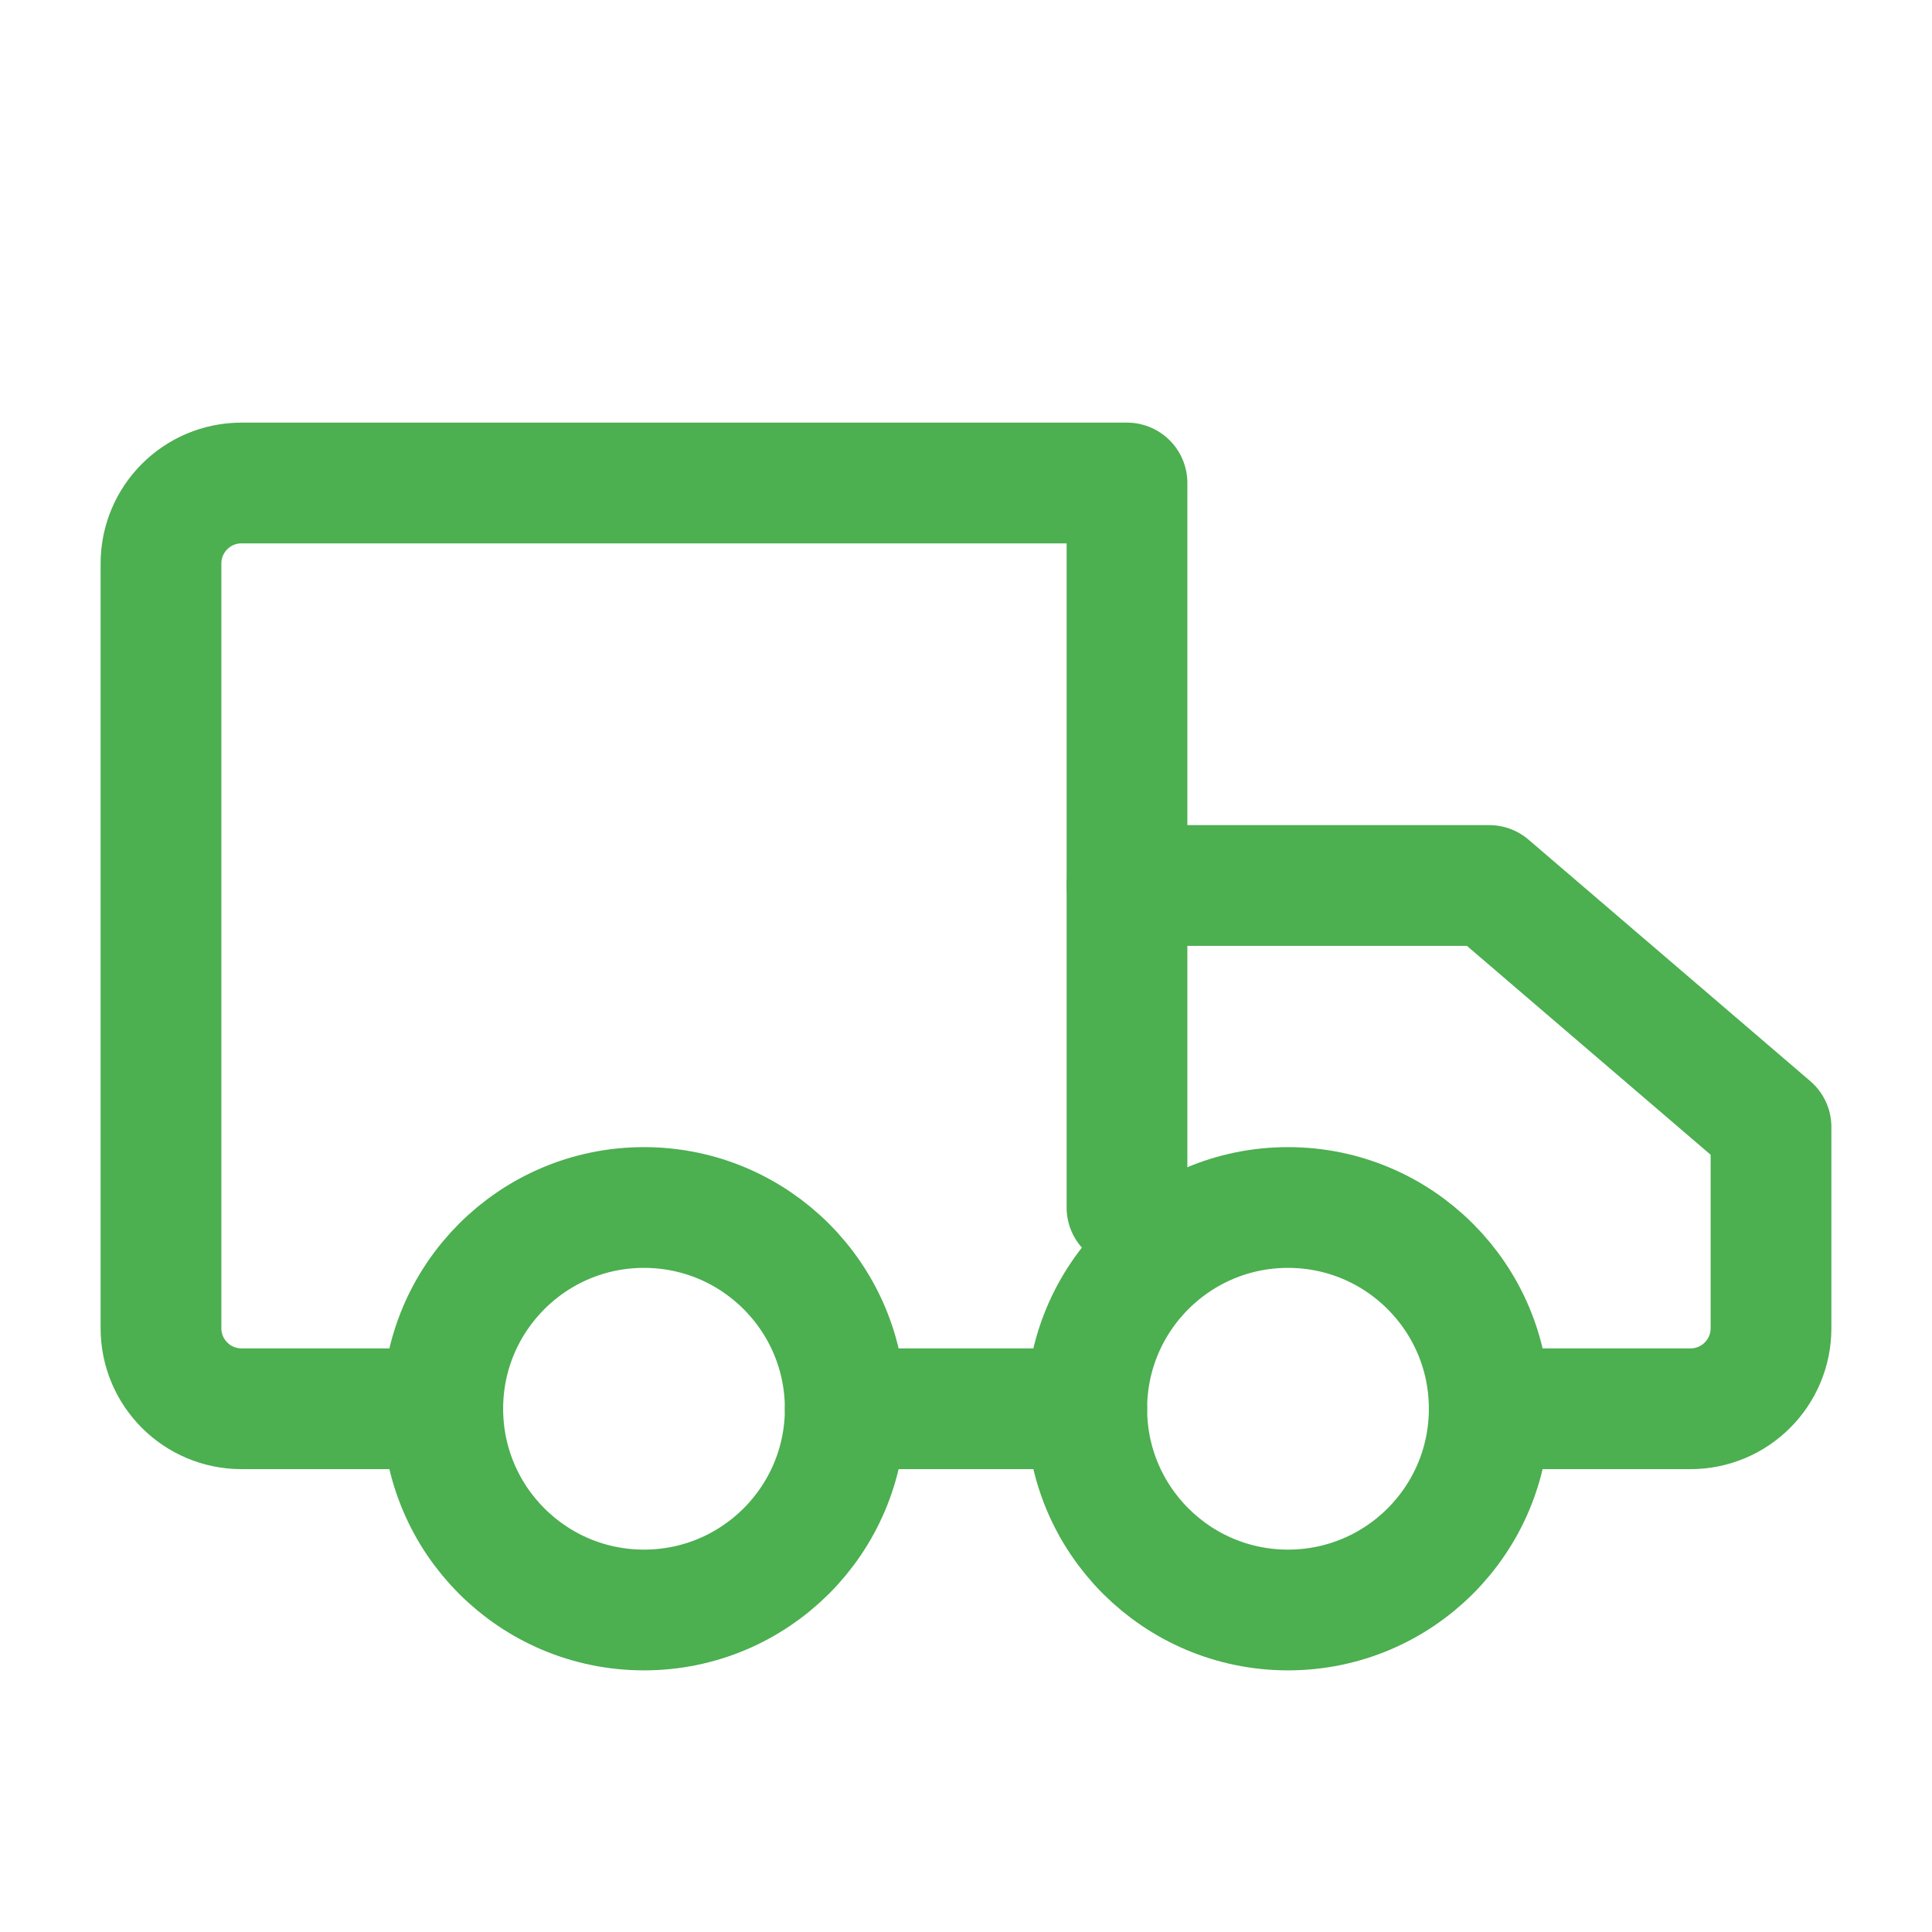
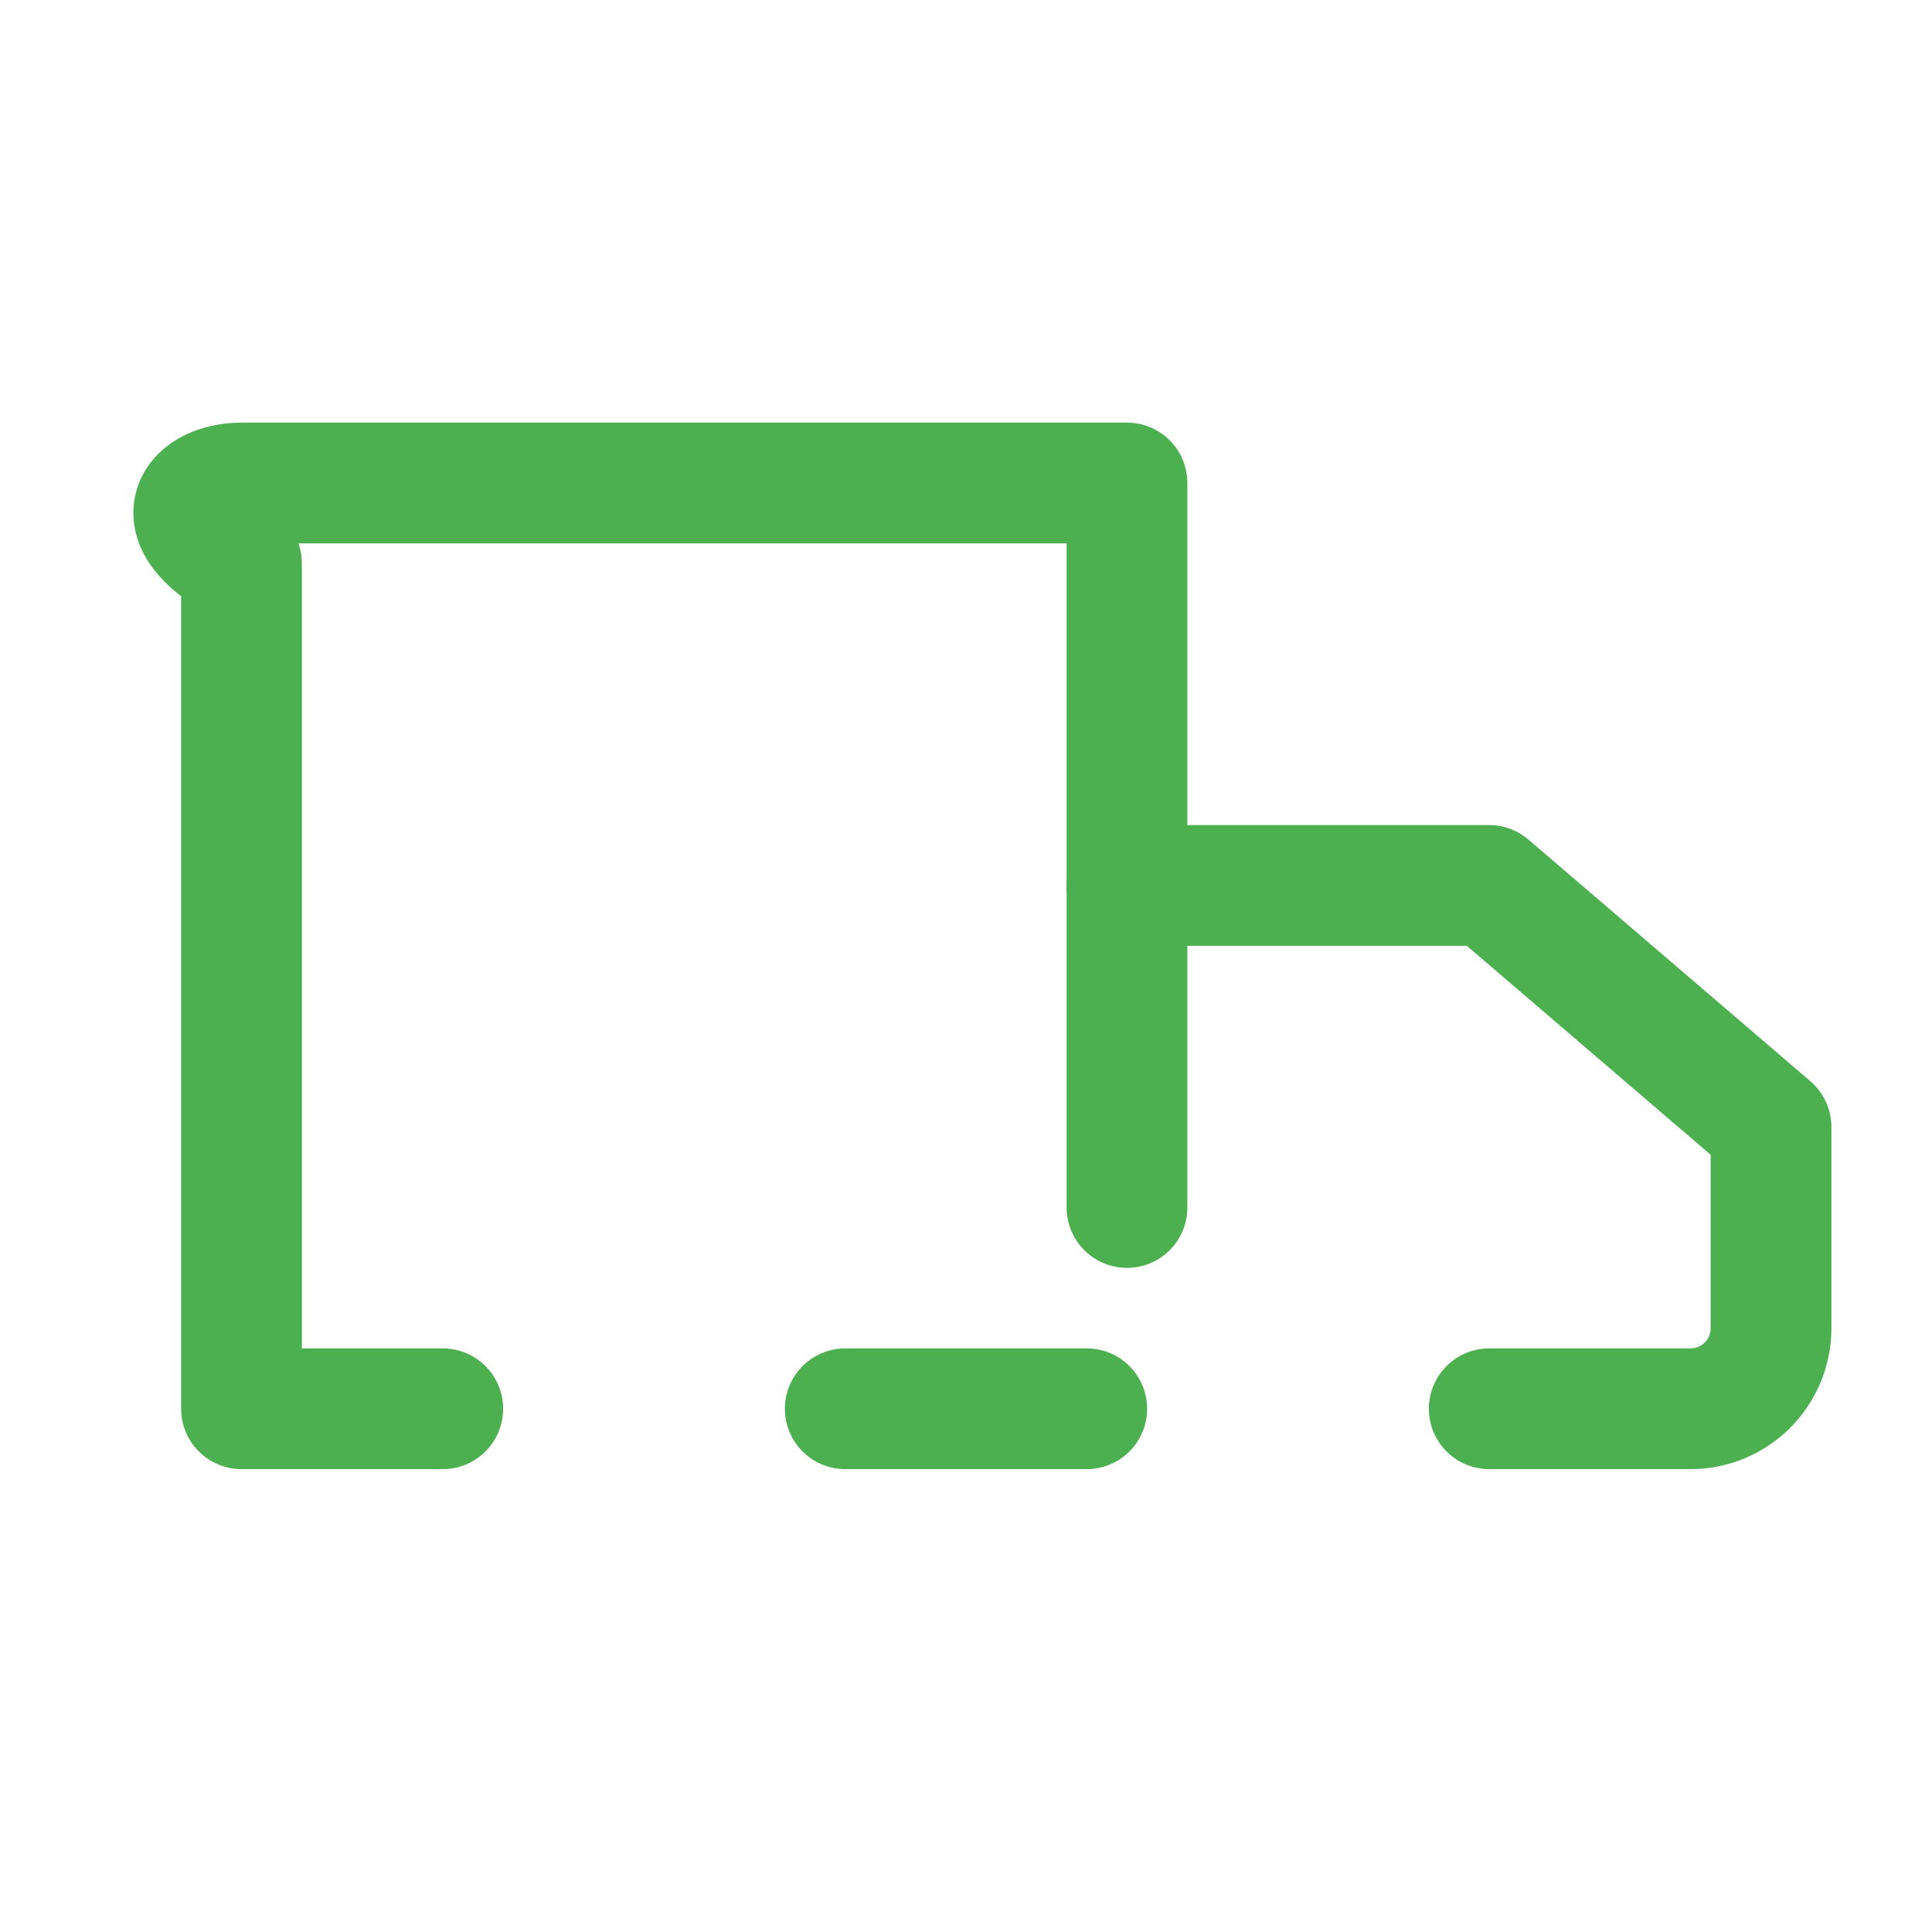
<svg xmlns="http://www.w3.org/2000/svg" width="64" height="64" viewBox="0 0 64 64" fill="none">
-   <path d="M42.667 53.333C46.349 53.333 49.333 50.349 49.333 46.667C49.333 42.985 46.349 40 42.667 40C38.985 40 36 42.985 36 46.667C36 50.349 38.985 53.333 42.667 53.333Z" stroke="#4CAF50" stroke-width="4" stroke-linecap="round" stroke-linejoin="round" />
-   <path d="M21.333 53.333C25.015 53.333 28 50.349 28 46.667C28 42.985 25.015 40 21.333 40C17.651 40 14.667 42.985 14.667 46.667C14.667 50.349 17.651 53.333 21.333 53.333Z" stroke="#4CAF50" stroke-width="4" stroke-linecap="round" stroke-linejoin="round" />
  <path d="M36 46.667H28" stroke="#4CAF50" stroke-width="4" stroke-linecap="round" stroke-linejoin="round" />
-   <path d="M14.667 46.667H8C6.527 46.667 5.333 45.473 5.333 44V18.667C5.333 17.194 6.527 16 8 16H37.333V40" stroke="#4CAF50" stroke-width="4" stroke-linecap="round" stroke-linejoin="round" />
+   <path d="M14.667 46.667H8V18.667C5.333 17.194 6.527 16 8 16H37.333V40" stroke="#4CAF50" stroke-width="4" stroke-linecap="round" stroke-linejoin="round" />
  <path d="M37.333 29.333H49.333L58.667 37.333V44C58.667 45.473 57.473 46.667 56 46.667H49.333" stroke="#4CAF50" stroke-width="4" stroke-linecap="round" stroke-linejoin="round" />
</svg>